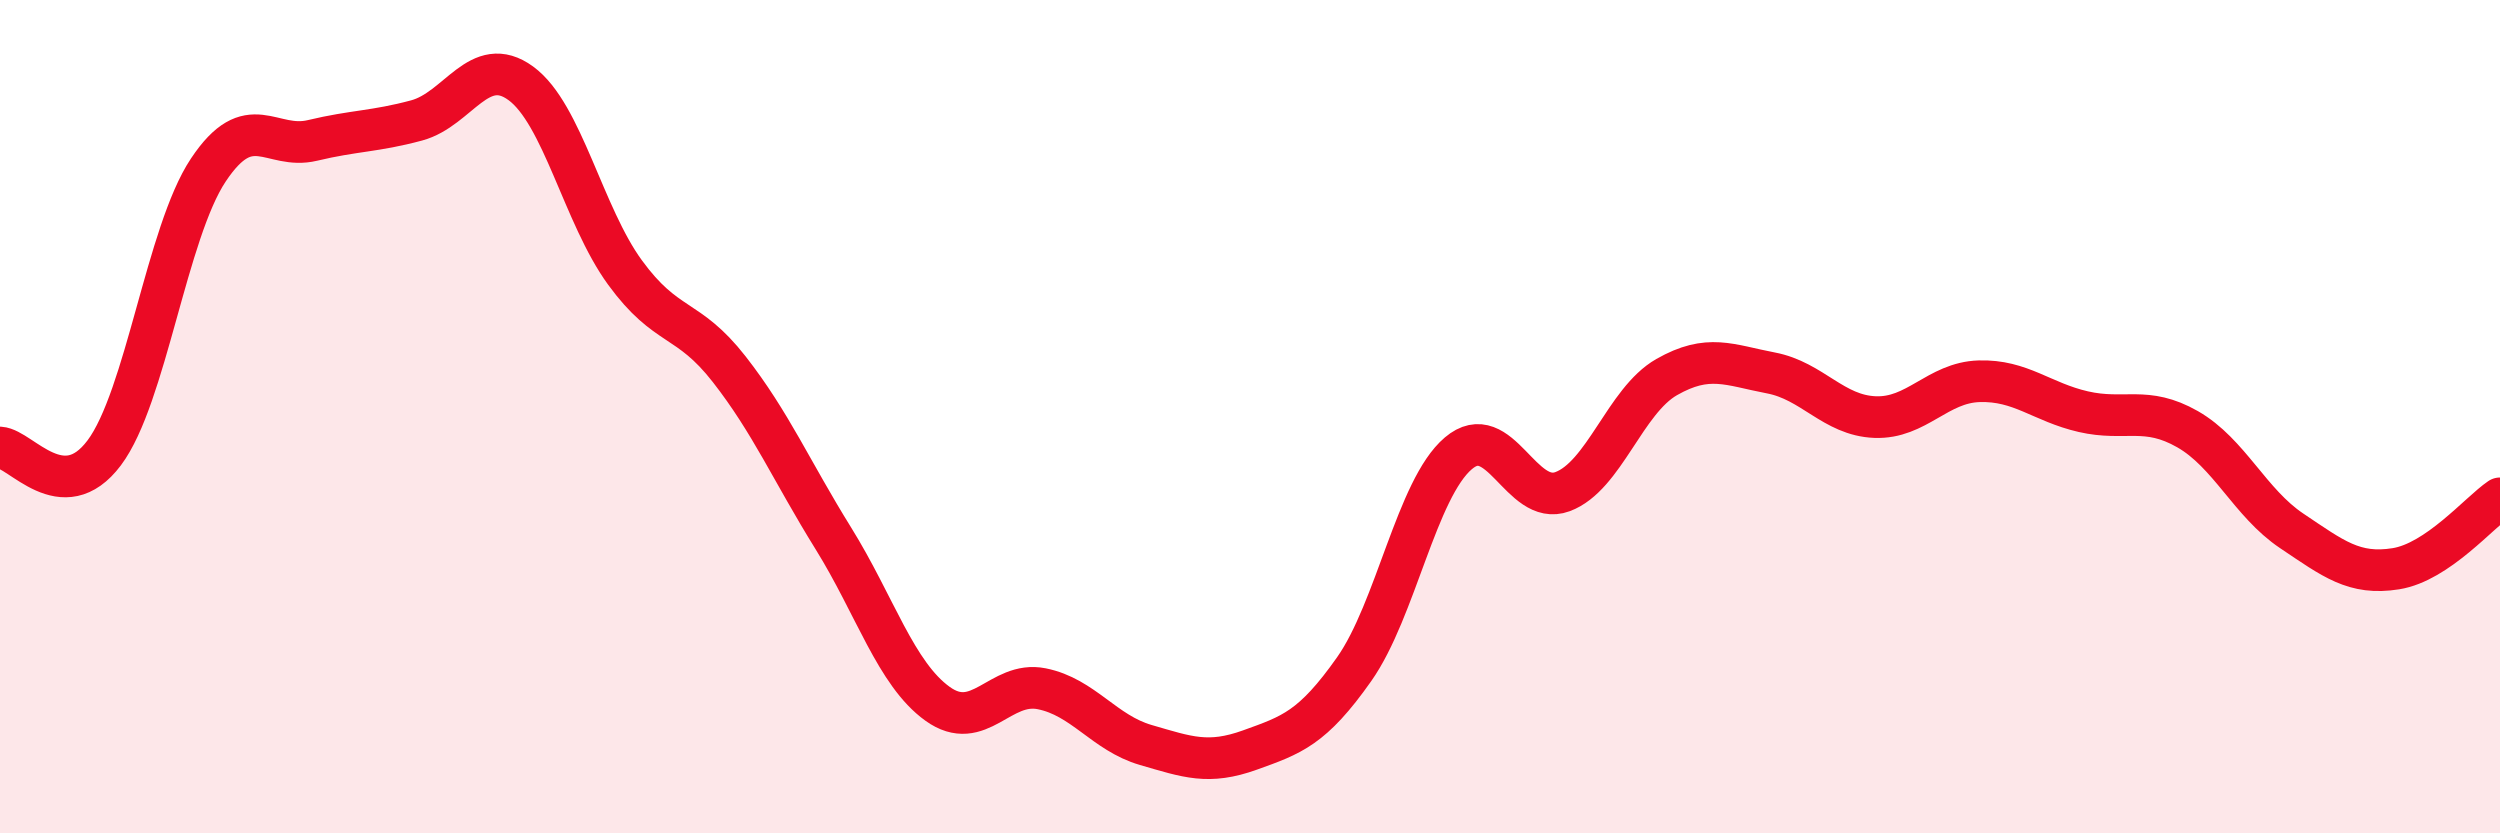
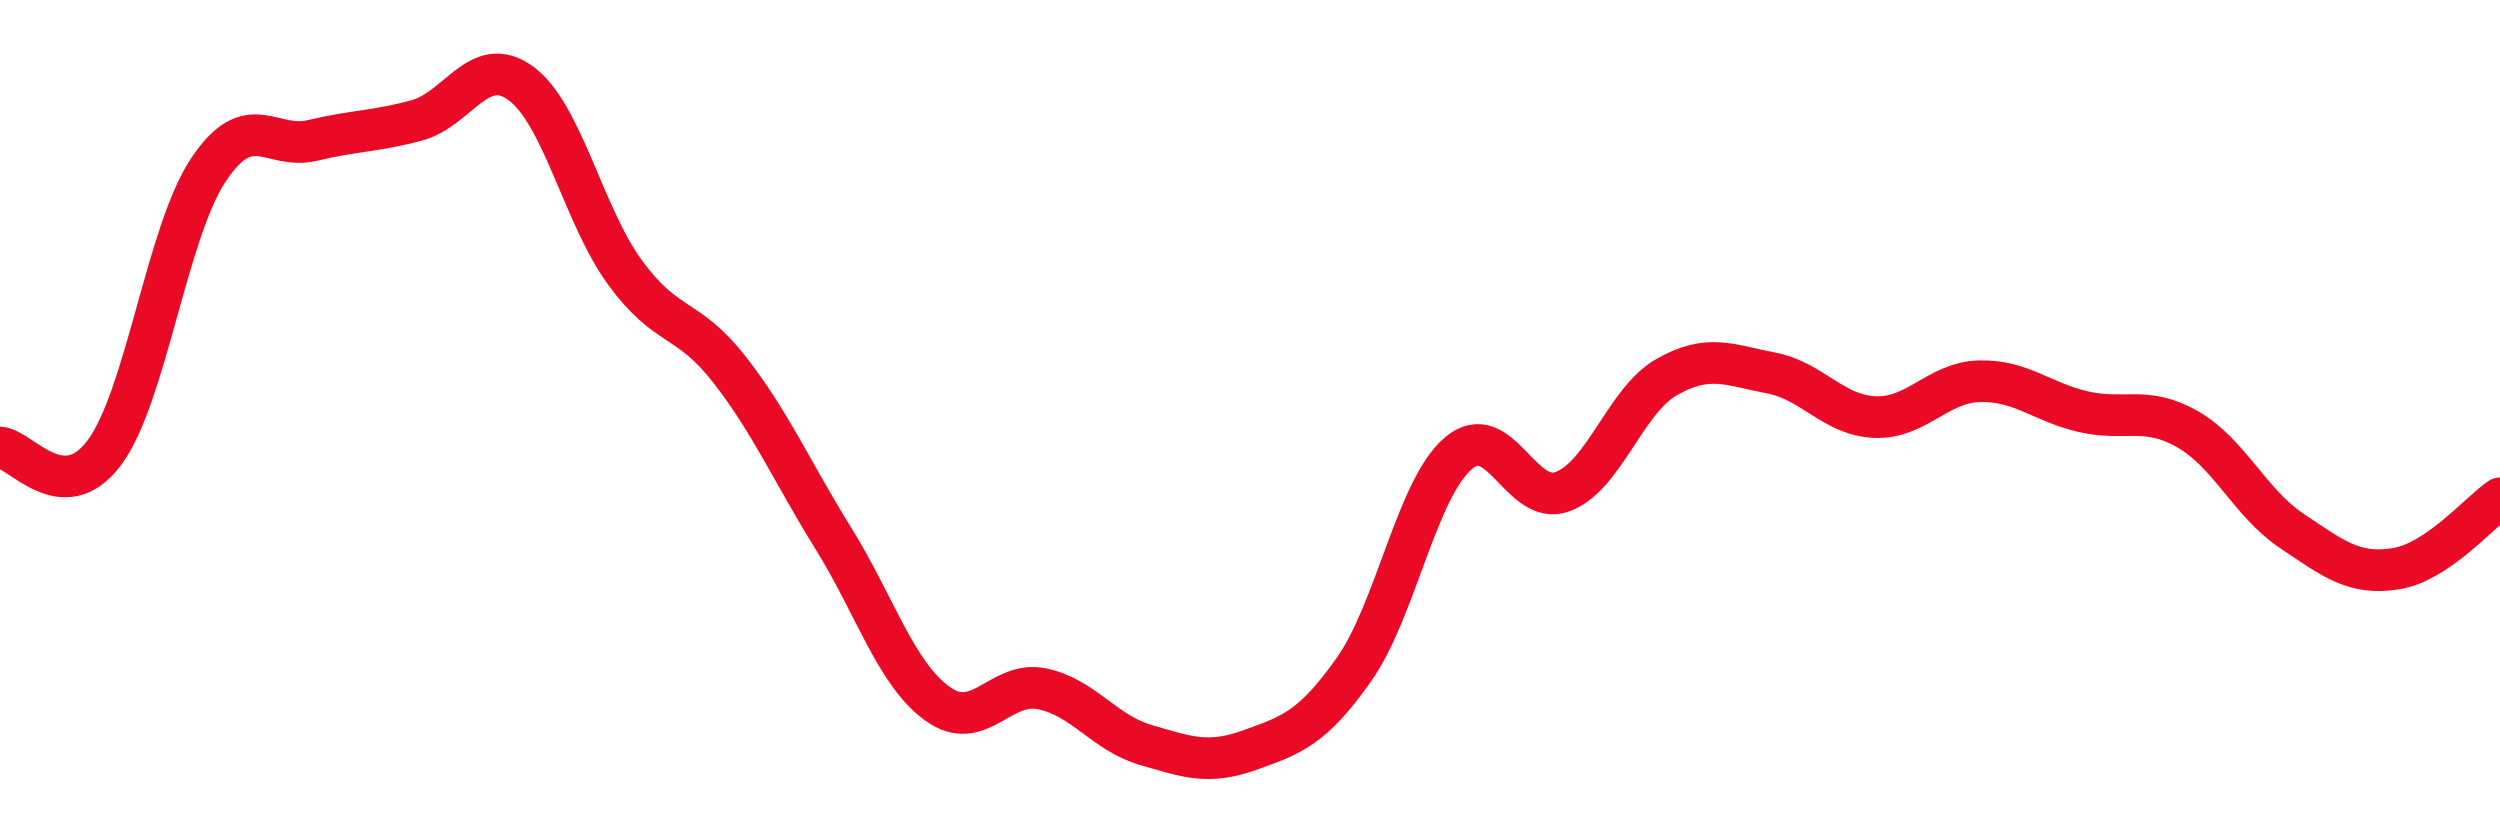
<svg xmlns="http://www.w3.org/2000/svg" width="60" height="20" viewBox="0 0 60 20">
-   <path d="M 0,10.74 C 0.5,10.77 1.5,12.2 2.5,10.87 C 3.5,9.54 4,5.58 5,4.08 C 6,2.58 6.5,3.61 7.5,3.37 C 8.5,3.13 9,3.16 10,2.89 C 11,2.62 11.5,1.27 12.5,2 C 13.5,2.73 14,5.17 15,6.54 C 16,7.91 16.5,7.58 17.5,8.86 C 18.5,10.14 19,11.31 20,12.92 C 21,14.53 21.5,16.17 22.5,16.89 C 23.5,17.61 24,16.33 25,16.53 C 26,16.73 26.5,17.59 27.5,17.88 C 28.5,18.17 29,18.36 30,18 C 31,17.64 31.5,17.48 32.5,16.06 C 33.5,14.64 34,11.73 35,10.88 C 36,10.03 36.5,12.17 37.5,11.8 C 38.5,11.43 39,9.62 40,9.05 C 41,8.48 41.5,8.76 42.5,8.95 C 43.5,9.14 44,9.97 45,10.01 C 46,10.05 46.5,9.18 47.5,9.15 C 48.5,9.12 49,9.65 50,9.88 C 51,10.11 51.5,9.73 52.5,10.3 C 53.5,10.87 54,12.07 55,12.74 C 56,13.41 56.5,13.81 57.5,13.65 C 58.5,13.49 59.5,12.3 60,11.96L60 20L0 20Z" fill="#EB0A25" opacity="0.1" stroke-linecap="round" stroke-linejoin="round" />
  <path d="M 0,10.74 C 0.5,10.77 1.5,12.2 2.5,10.87 C 3.5,9.54 4,5.58 5,4.08 C 6,2.58 6.5,3.61 7.5,3.37 C 8.5,3.13 9,3.16 10,2.89 C 11,2.62 11.5,1.27 12.5,2 C 13.5,2.73 14,5.17 15,6.54 C 16,7.91 16.5,7.58 17.5,8.86 C 18.5,10.14 19,11.31 20,12.92 C 21,14.53 21.5,16.17 22.5,16.89 C 23.5,17.61 24,16.33 25,16.53 C 26,16.73 26.5,17.59 27.5,17.88 C 28.5,18.17 29,18.36 30,18 C 31,17.64 31.5,17.48 32.5,16.06 C 33.5,14.64 34,11.73 35,10.88 C 36,10.03 36.5,12.17 37.5,11.8 C 38.5,11.43 39,9.62 40,9.05 C 41,8.48 41.5,8.76 42.5,8.95 C 43.5,9.14 44,9.97 45,10.01 C 46,10.05 46.5,9.18 47.5,9.15 C 48.5,9.12 49,9.65 50,9.88 C 51,10.11 51.5,9.73 52.5,10.3 C 53.5,10.87 54,12.07 55,12.74 C 56,13.41 56.5,13.81 57.5,13.65 C 58.5,13.49 59.5,12.3 60,11.96" stroke="#EB0A25" stroke-width="1" fill="none" stroke-linecap="round" stroke-linejoin="round" />
</svg>